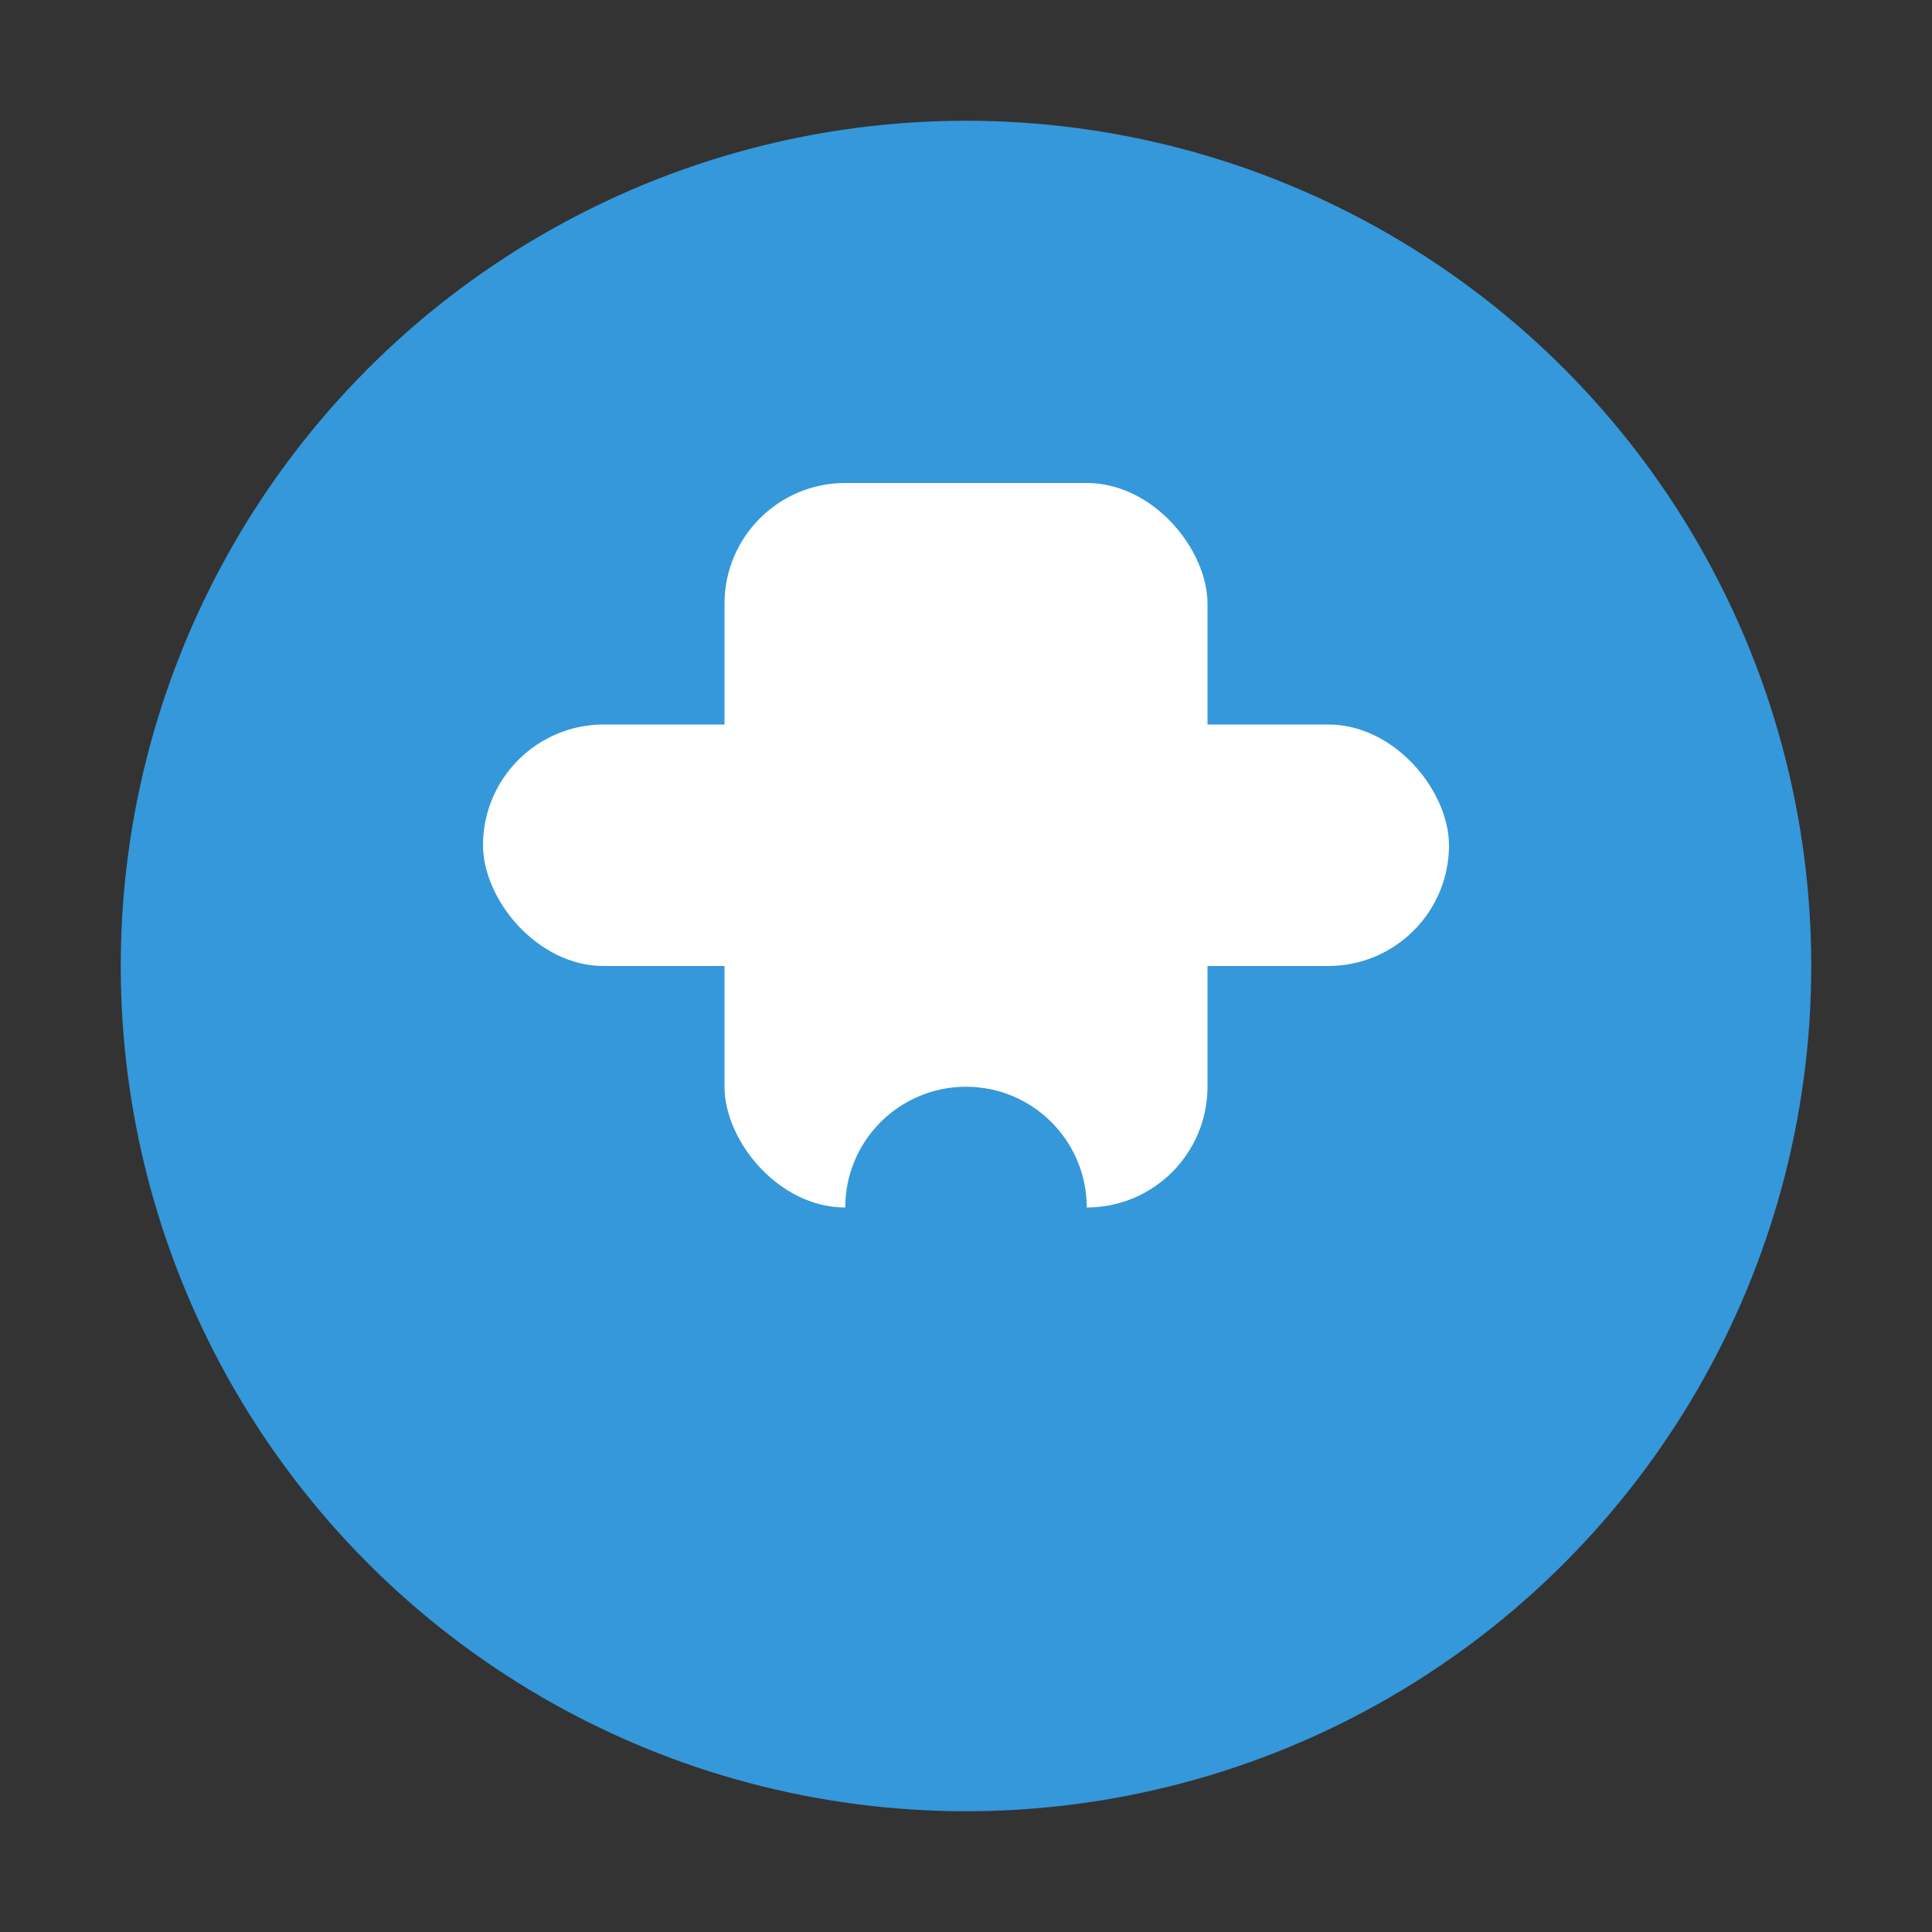
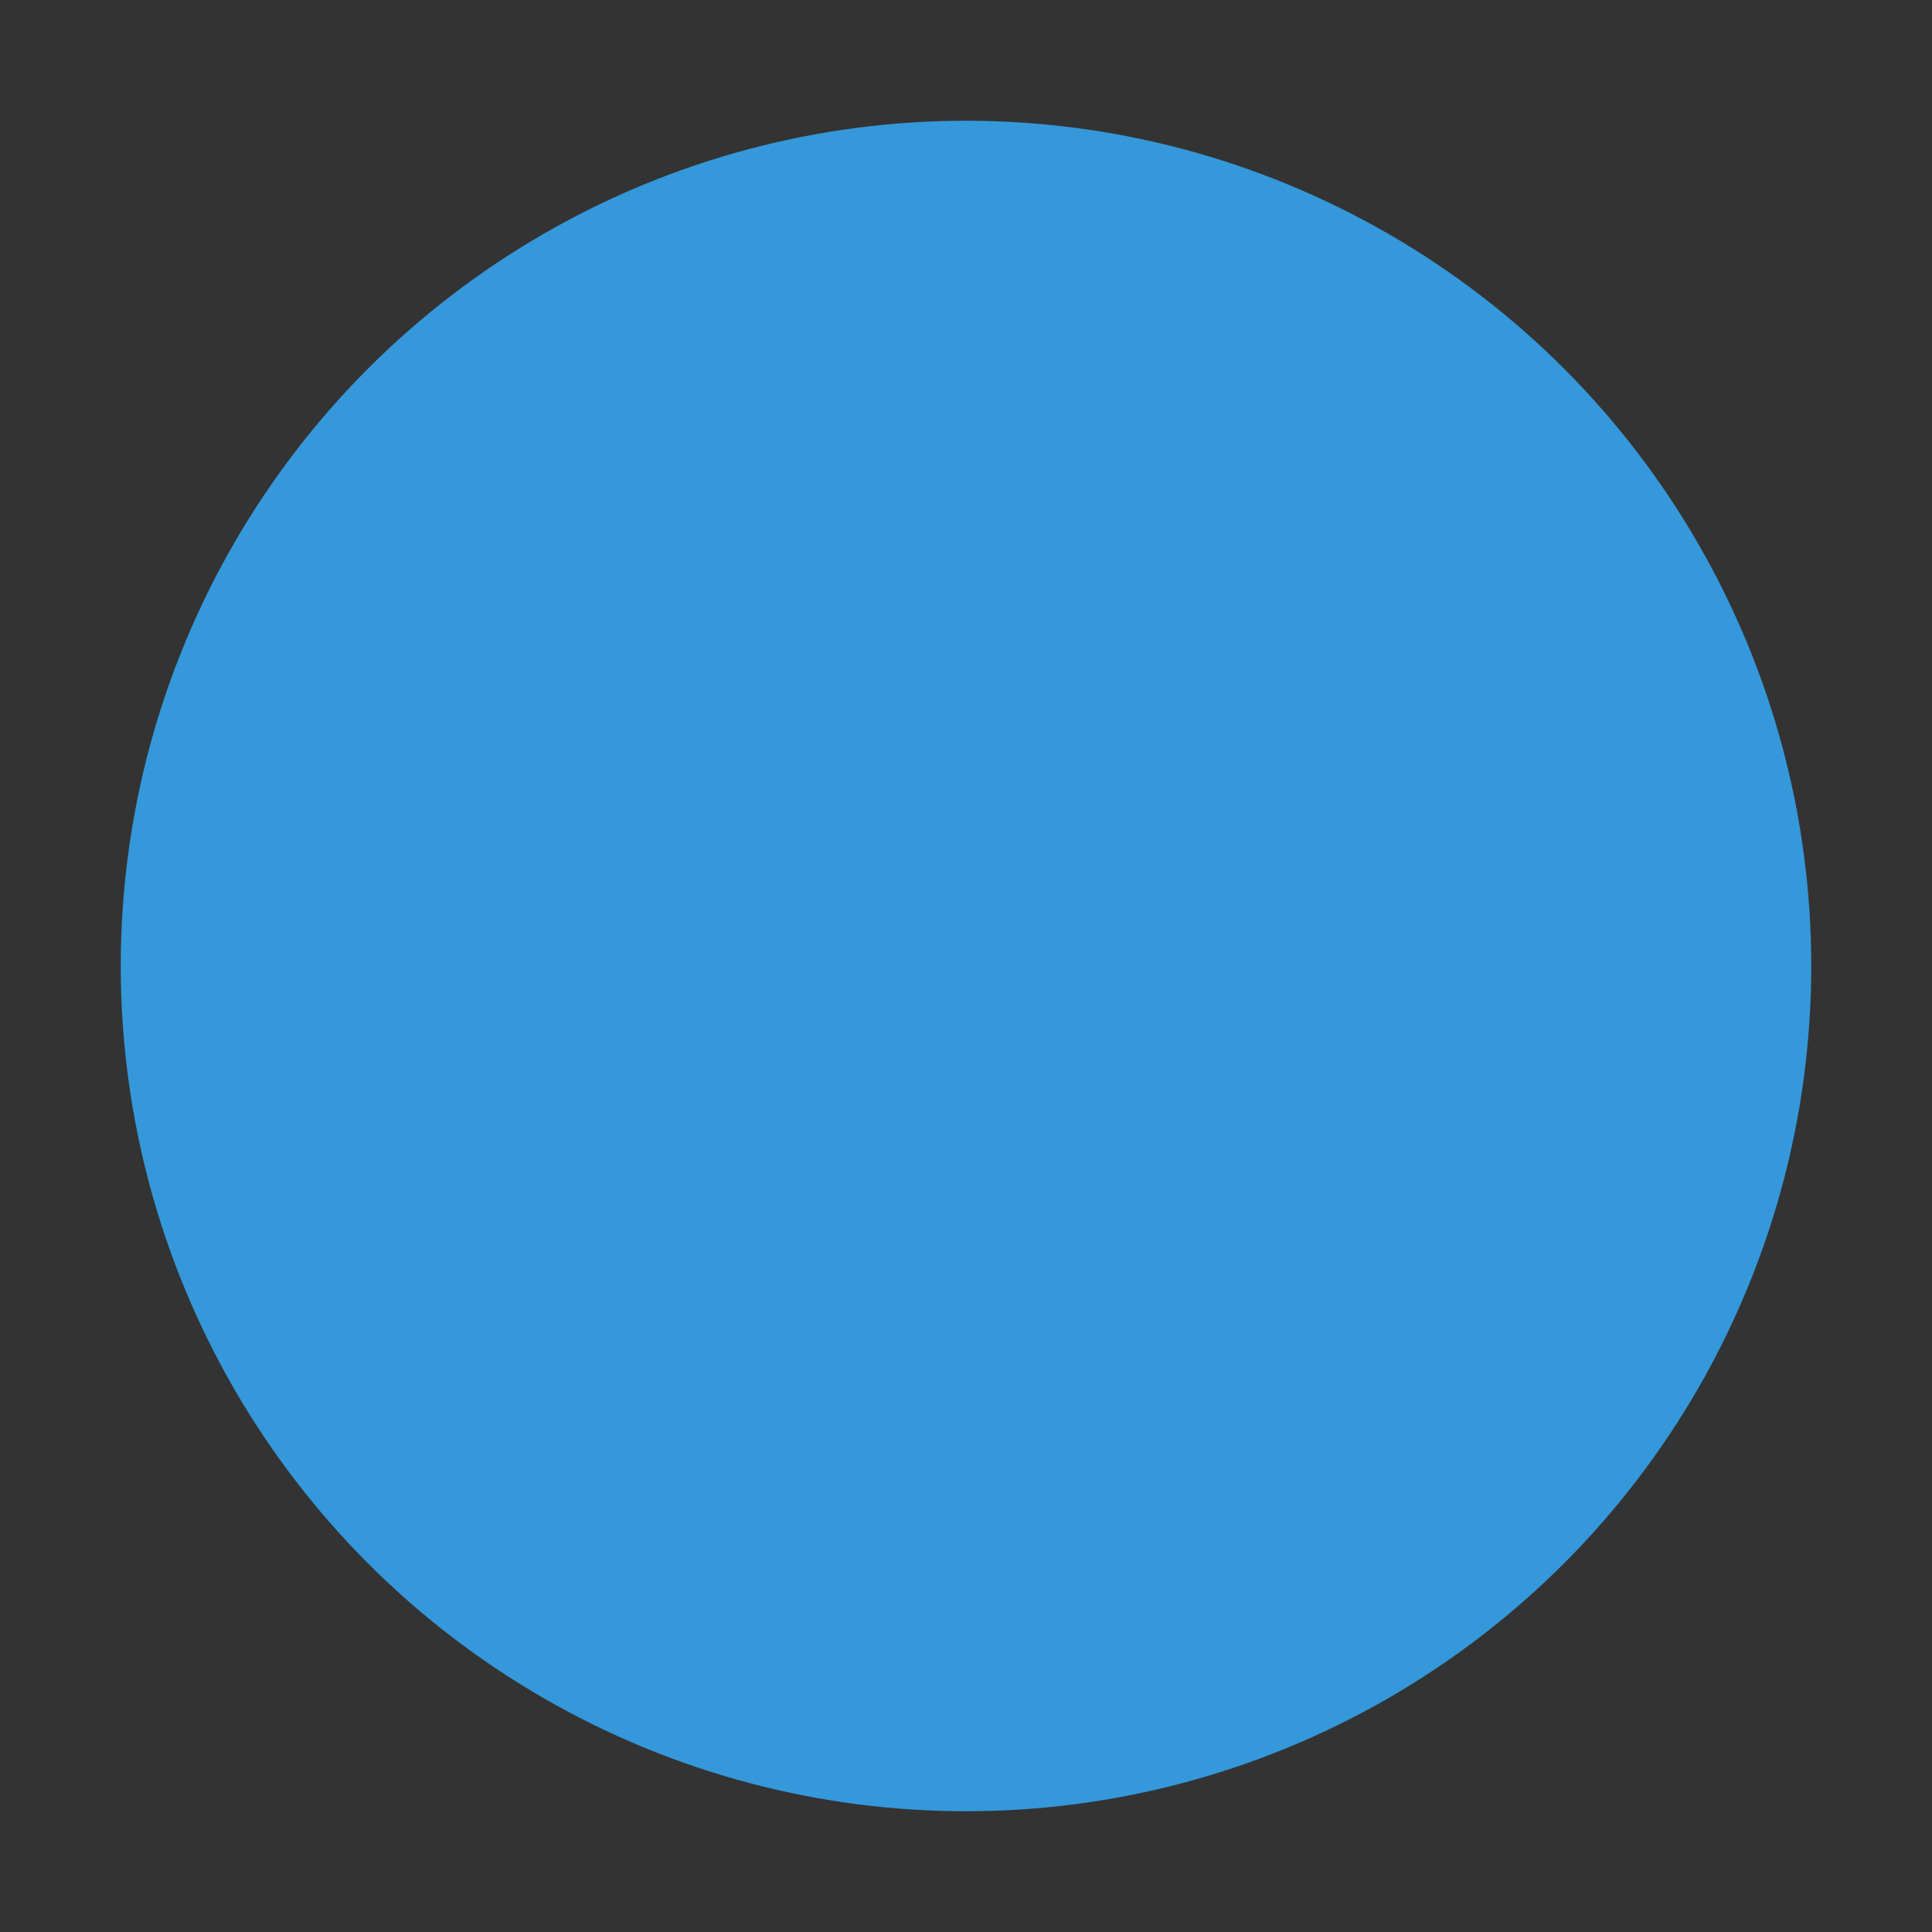
<svg xmlns="http://www.w3.org/2000/svg" width="16" height="16" viewBox="0 0 16 16">
  <rect x="0" y="0" width="16" height="16" fill="#333333" stroke="none" />
  <circle cx="8" cy="8" r="7" fill="#3498db" />
-   <rect x="4" y="6" width="8" height="2" fill="white" rx="1" />
-   <rect x="6" y="4" width="4" height="6" fill="white" rx="1" />
-   <circle cx="8" cy="10" r="1" fill="#3498db" />
</svg>